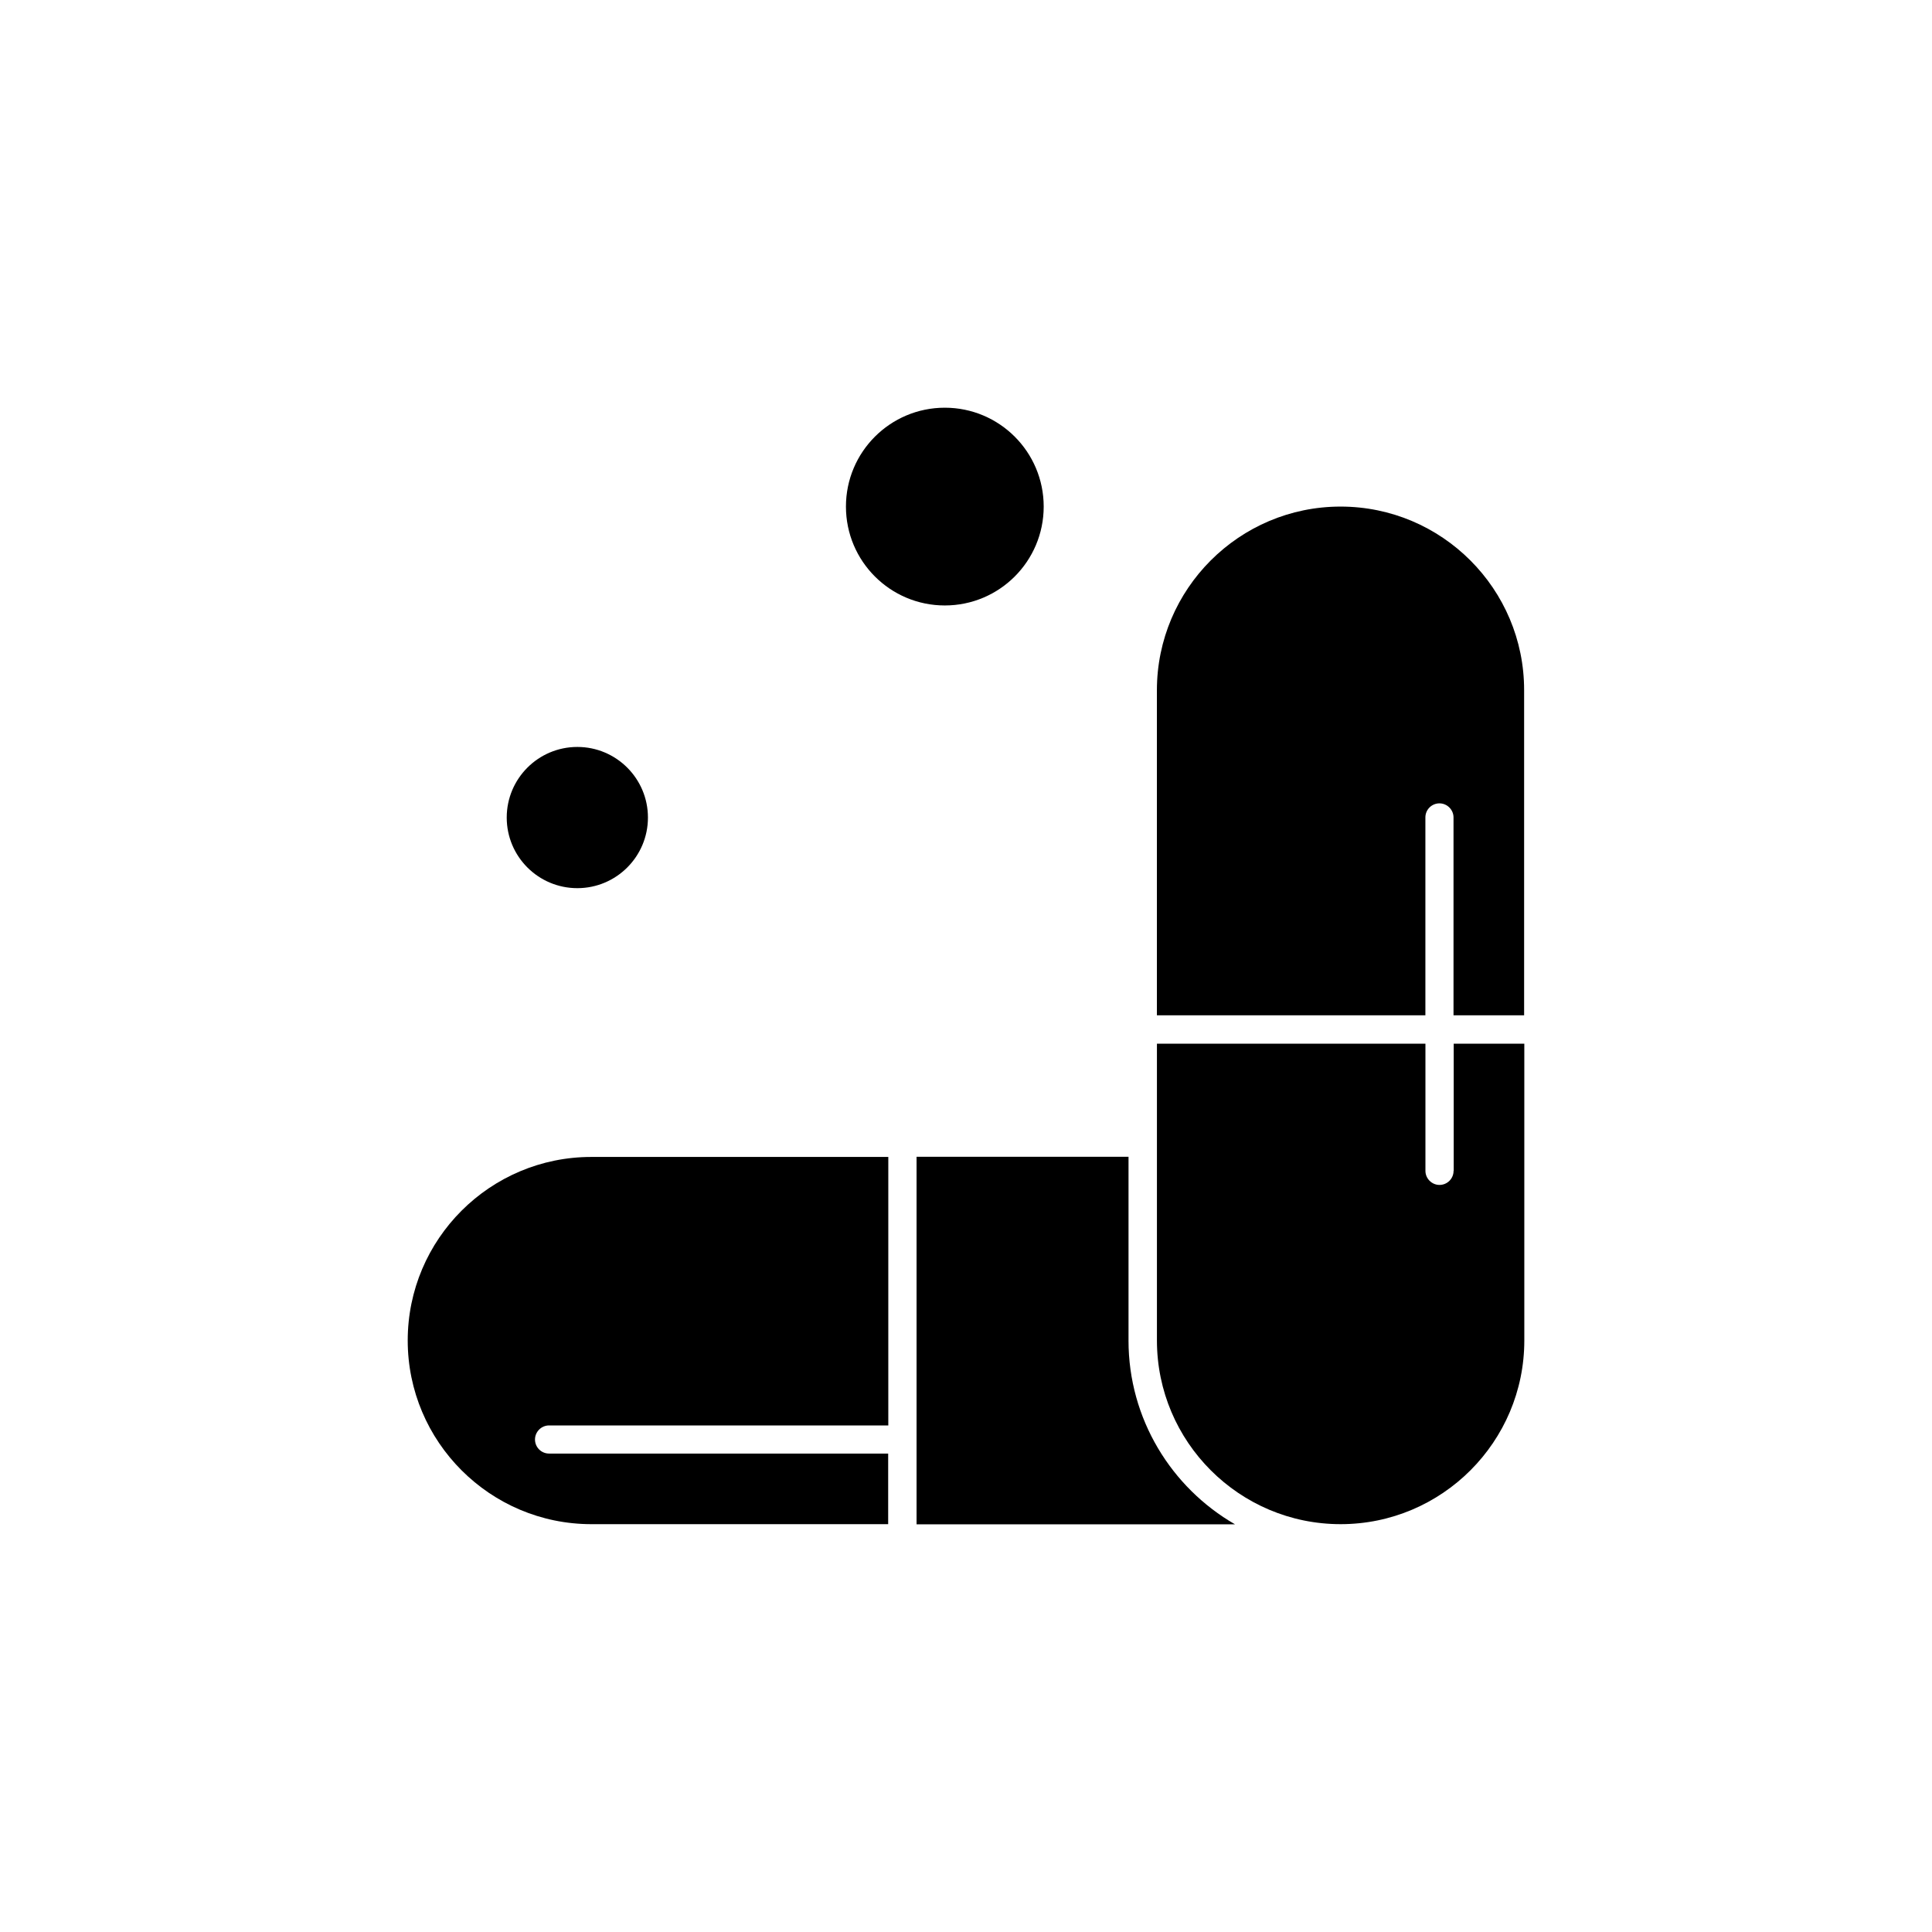
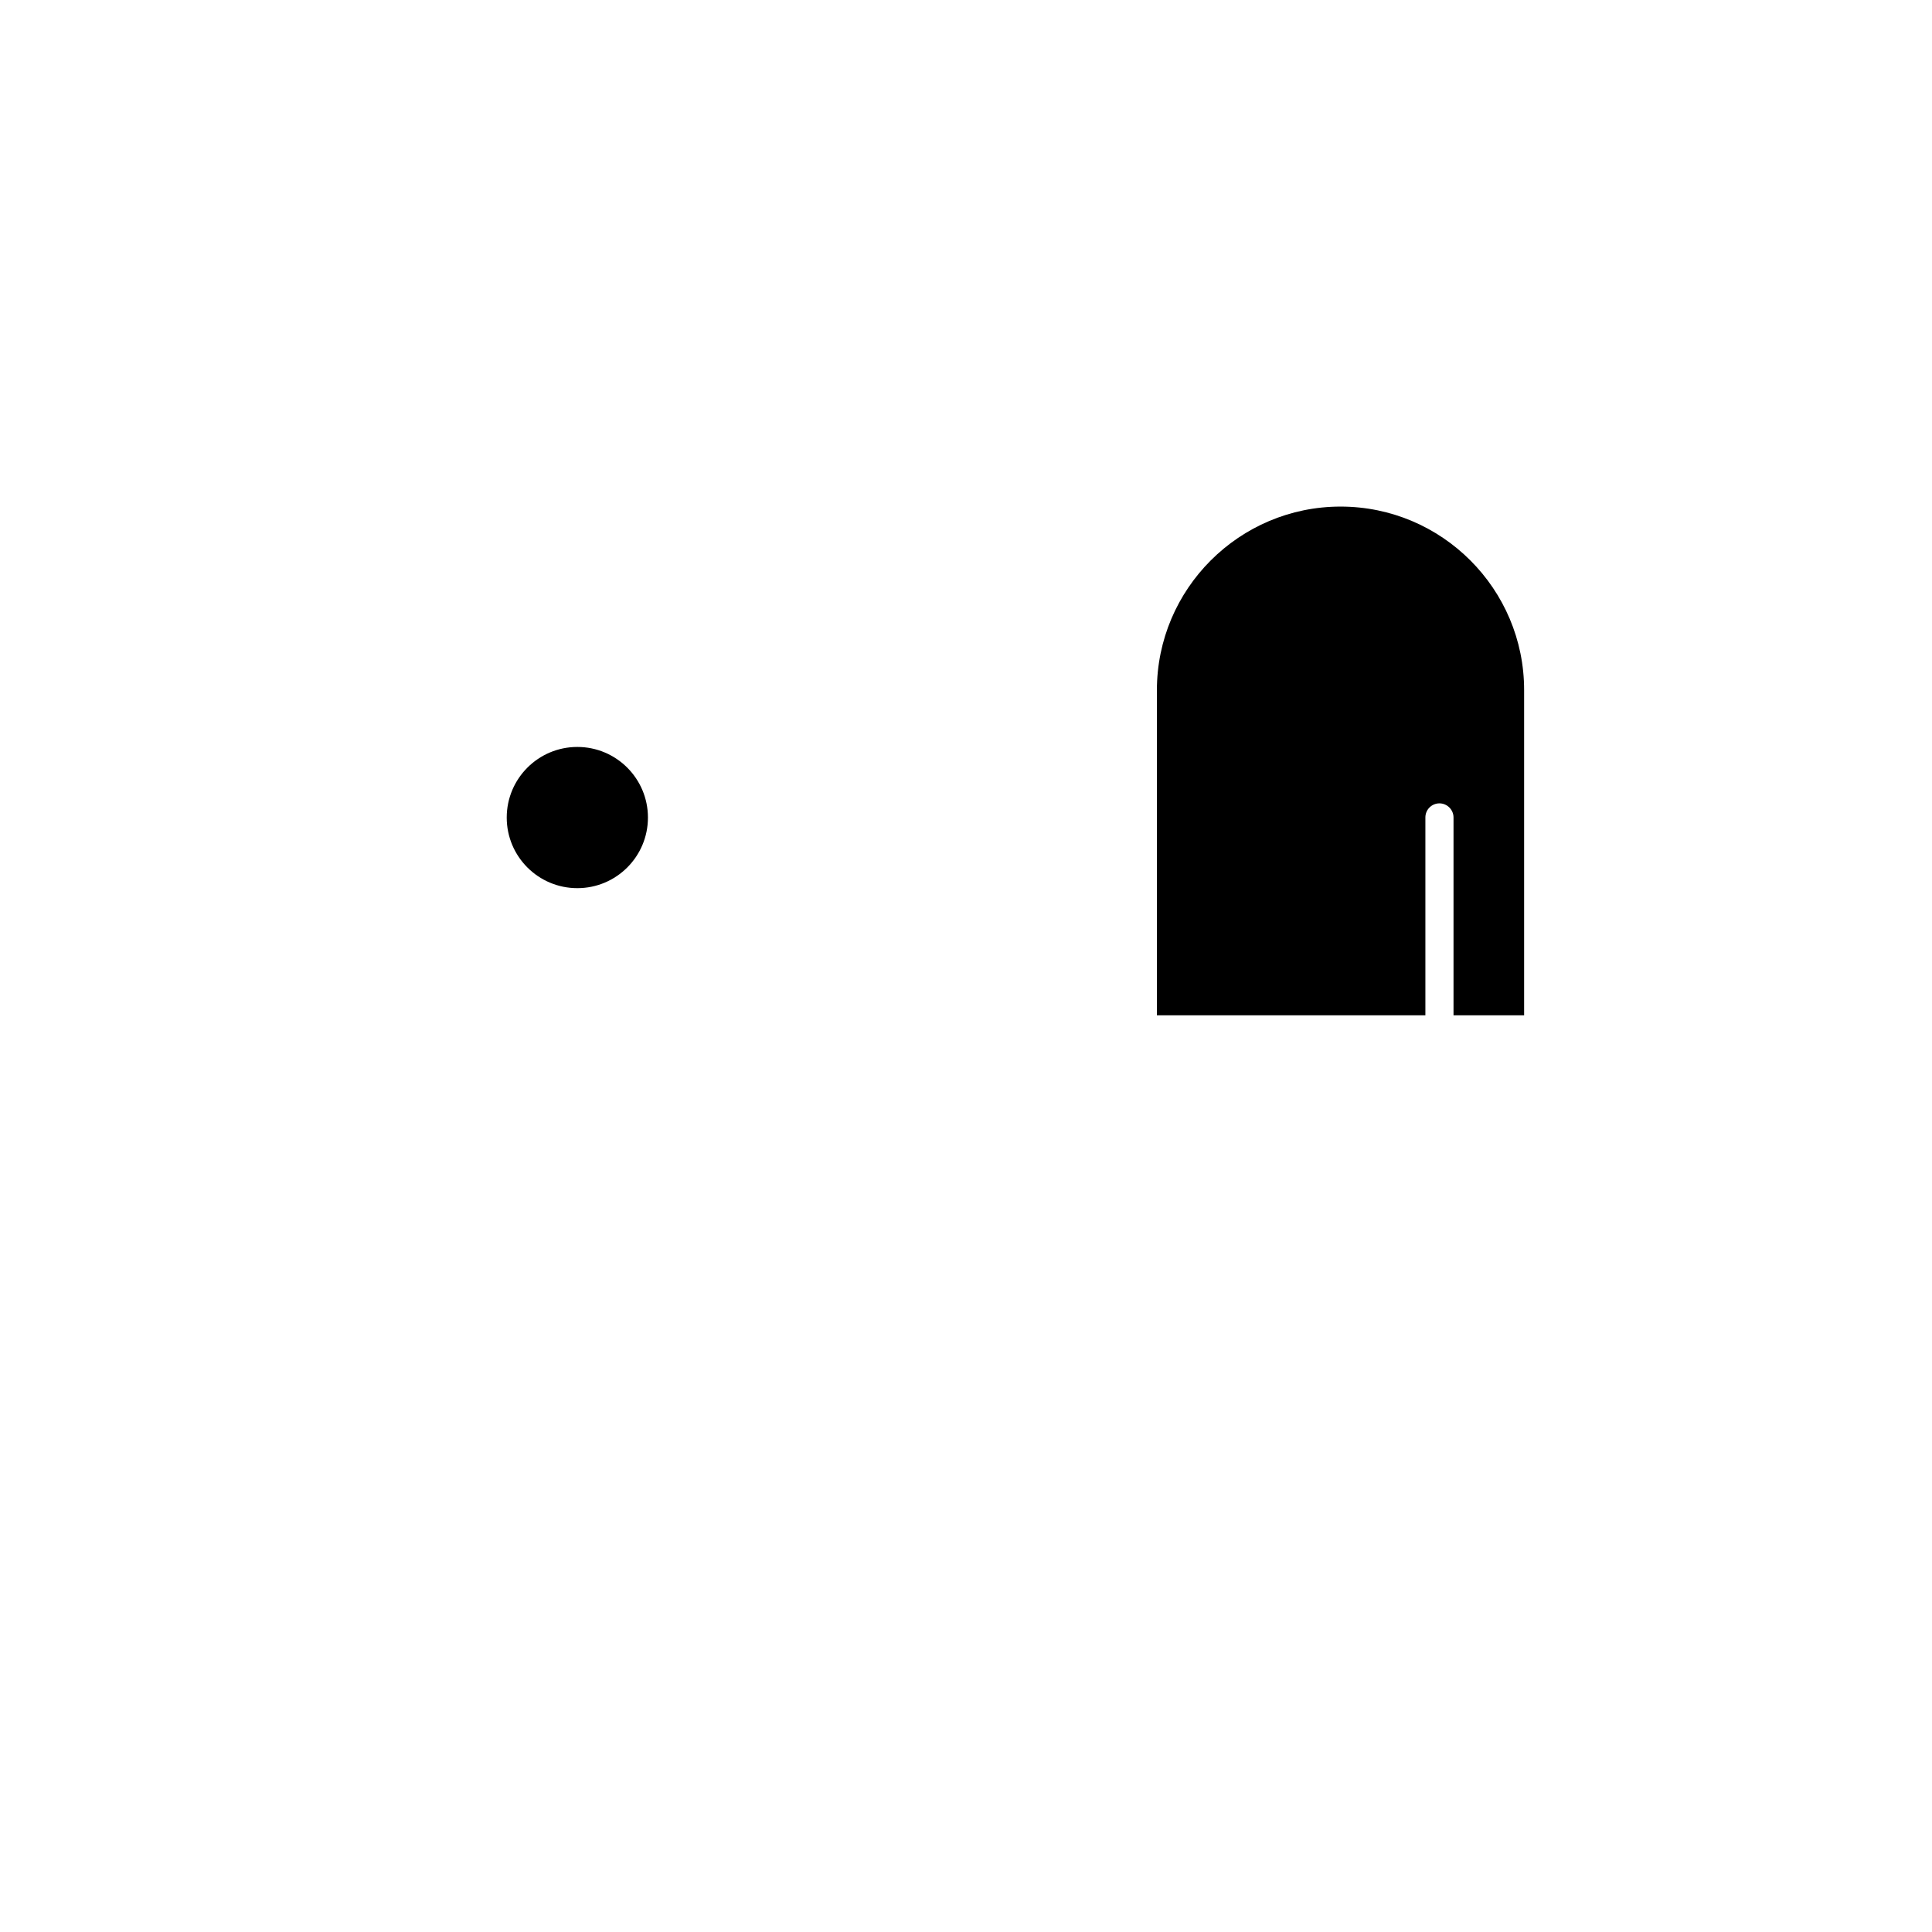
<svg xmlns="http://www.w3.org/2000/svg" fill="#000000" width="800px" height="800px" version="1.1" viewBox="144 144 512 512">
  <g fill-rule="evenodd">
-     <path d="m252.05 499.24c0 26.848 21.828 48.68 48.68 48.68h78.645v-18.711h-89.867c-2.078 0-3.727-1.684-3.727-3.727s1.684-3.727 3.727-3.727h89.902v-71.152h-78.645c-26.883-0.035-48.715 21.793-48.715 48.645z" />
-     <path d="m443.07 499.24v-48.68h-56.172v97.395h84.379c-16.848-9.715-28.211-27.926-28.211-48.715z" />
    <path d="m315.71 360.66c0 10.336-8.379 18.711-18.711 18.711-10.336 0-18.711-8.375-18.711-18.711 0-10.332 8.375-18.711 18.711-18.711 10.332 0 18.711 8.379 18.711 18.711" />
-     <path d="m420.59 278.25c0 14.469-11.73 26.203-26.203 26.203s-26.203-11.734-26.203-26.203c0-14.473 11.73-26.203 26.203-26.203s26.203 11.73 26.203 26.203" />
-     <path d="m529.21 454.29c0 2.078-1.684 3.727-3.727 3.727s-3.727-1.684-3.727-3.727v-33.695h-71.156v78.645c0 26.848 21.828 48.68 48.68 48.68 26.848 0 48.68-21.828 48.68-48.68v-78.645h-18.711v33.695z" />
    <path d="m499.27 278.25c-26.848 0-48.68 21.828-48.68 48.68v86.137h71.152v-52.441c0-2.078 1.684-3.727 3.727-3.727 2.043 0 3.727 1.684 3.727 3.727v52.441h18.711v-86.137c0.035-26.848-21.793-48.68-48.645-48.68z" />
  </g>
</svg>